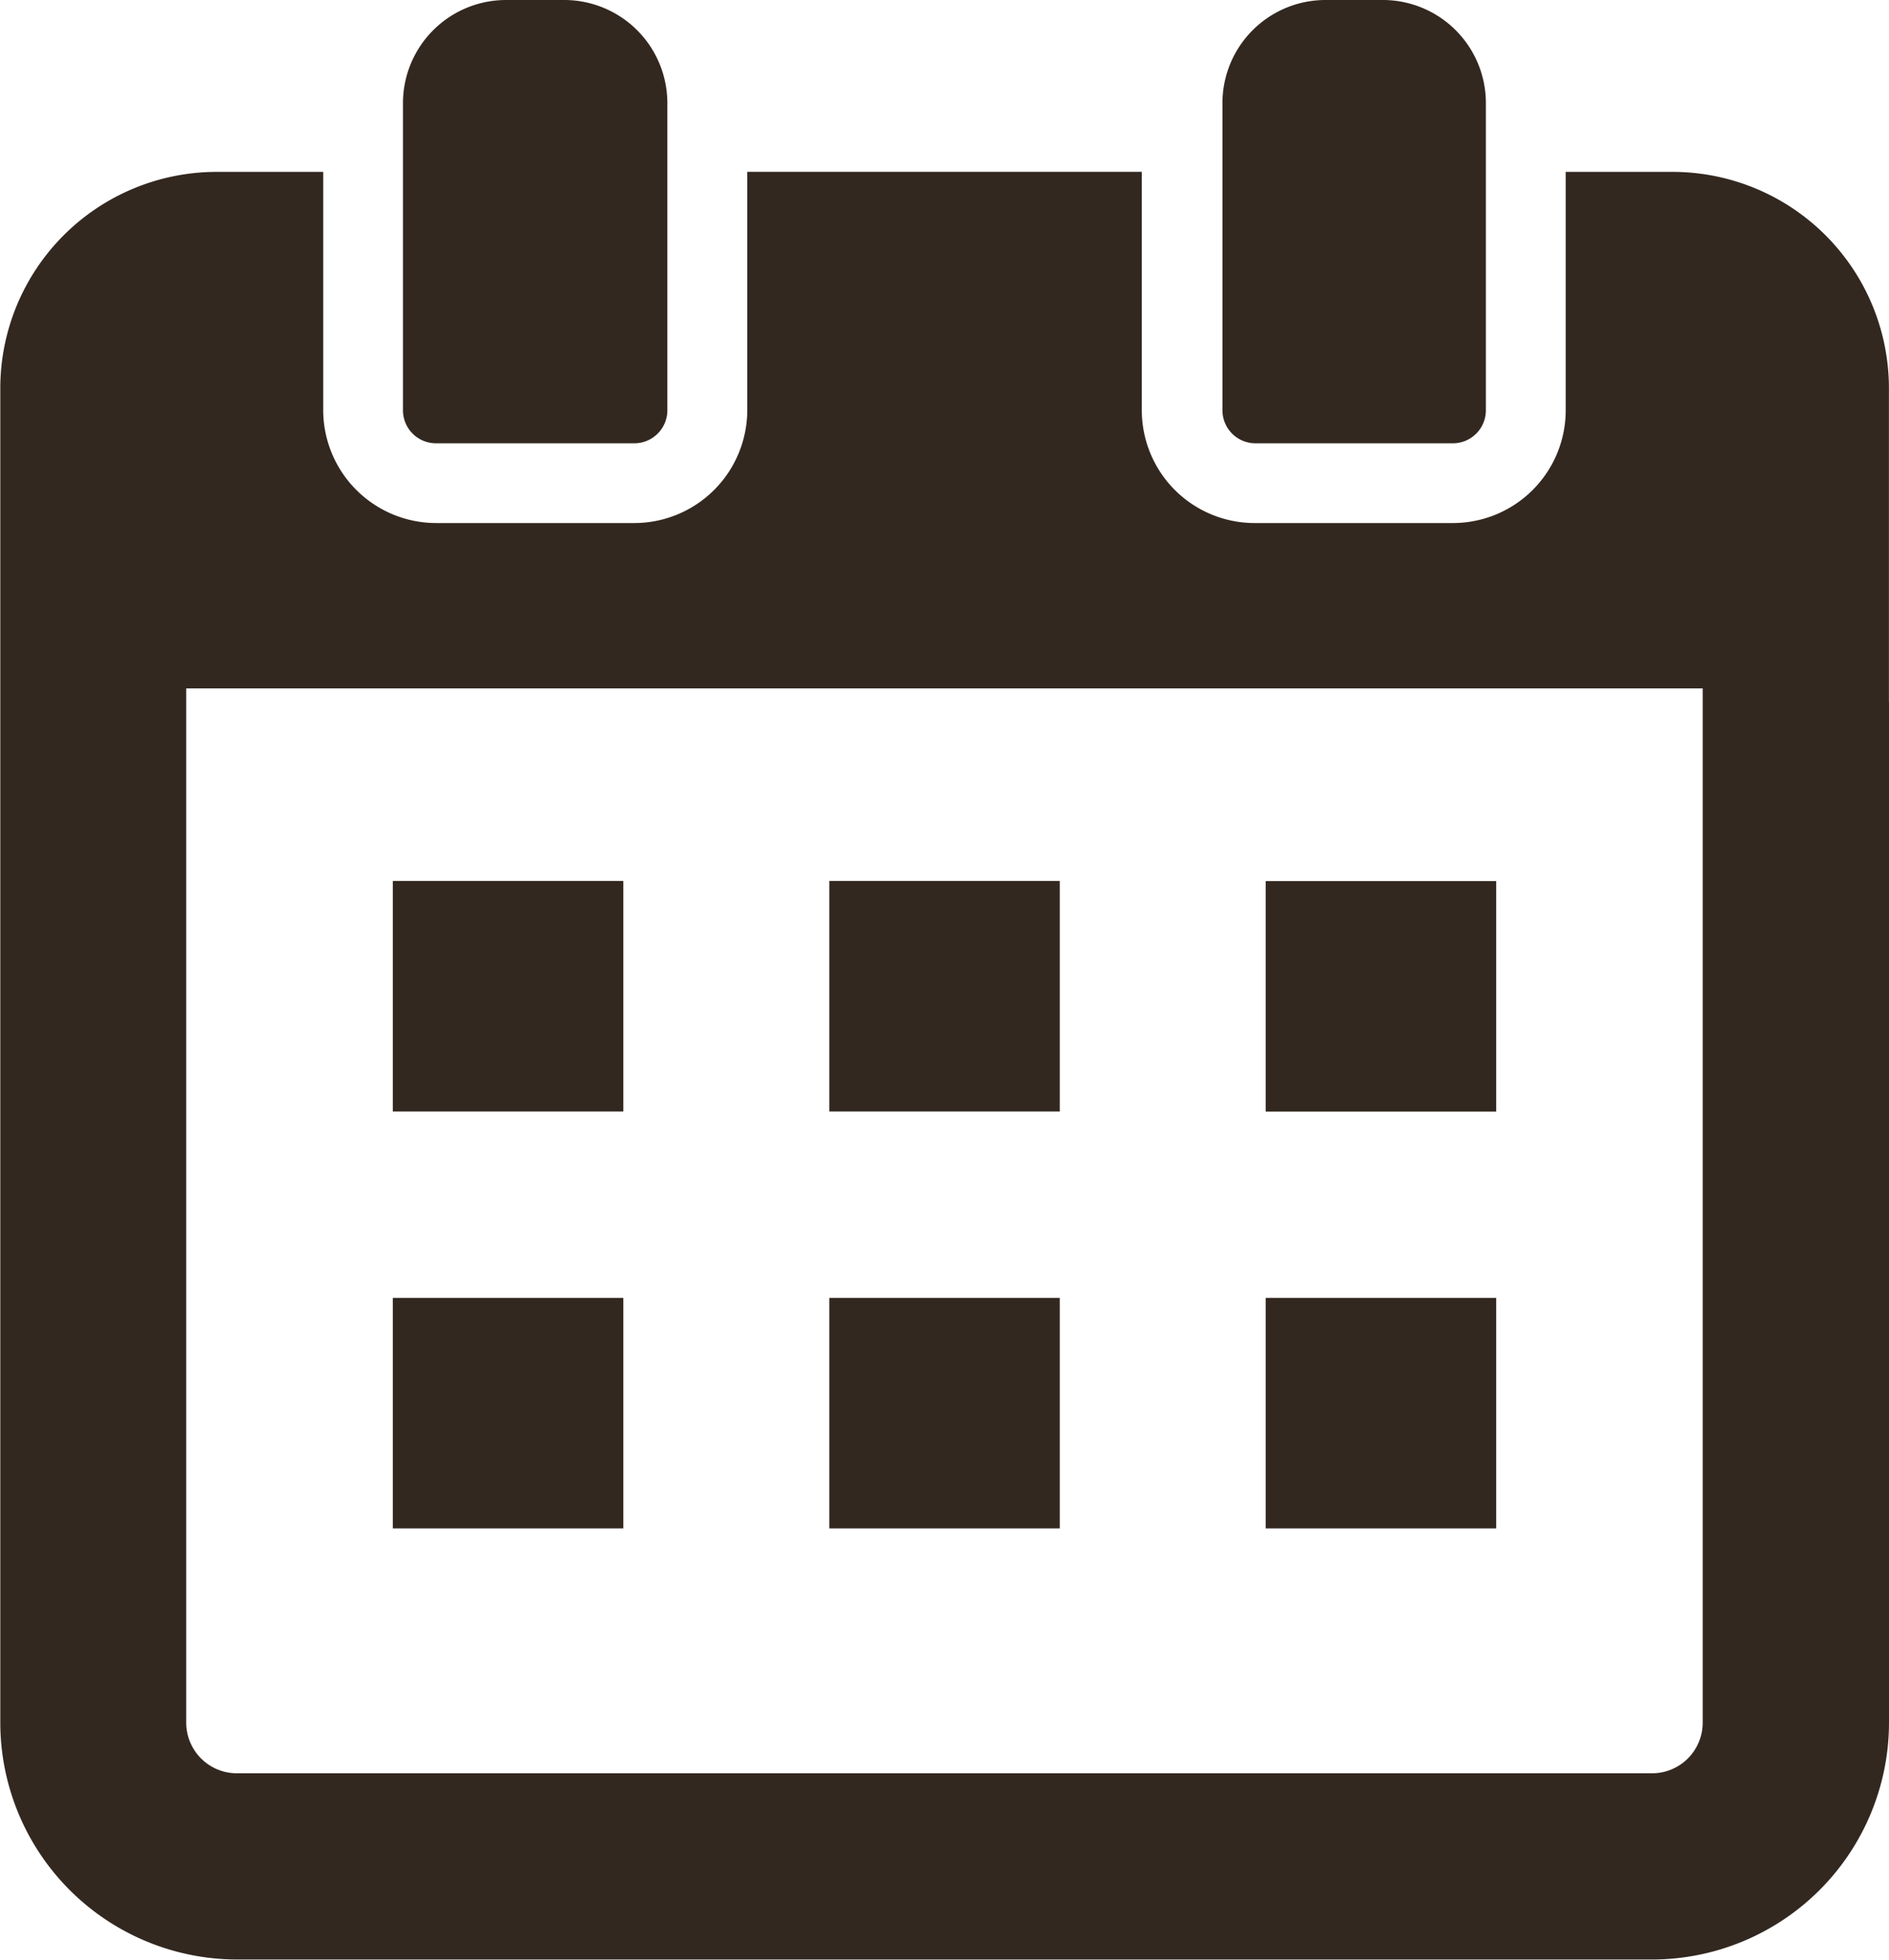
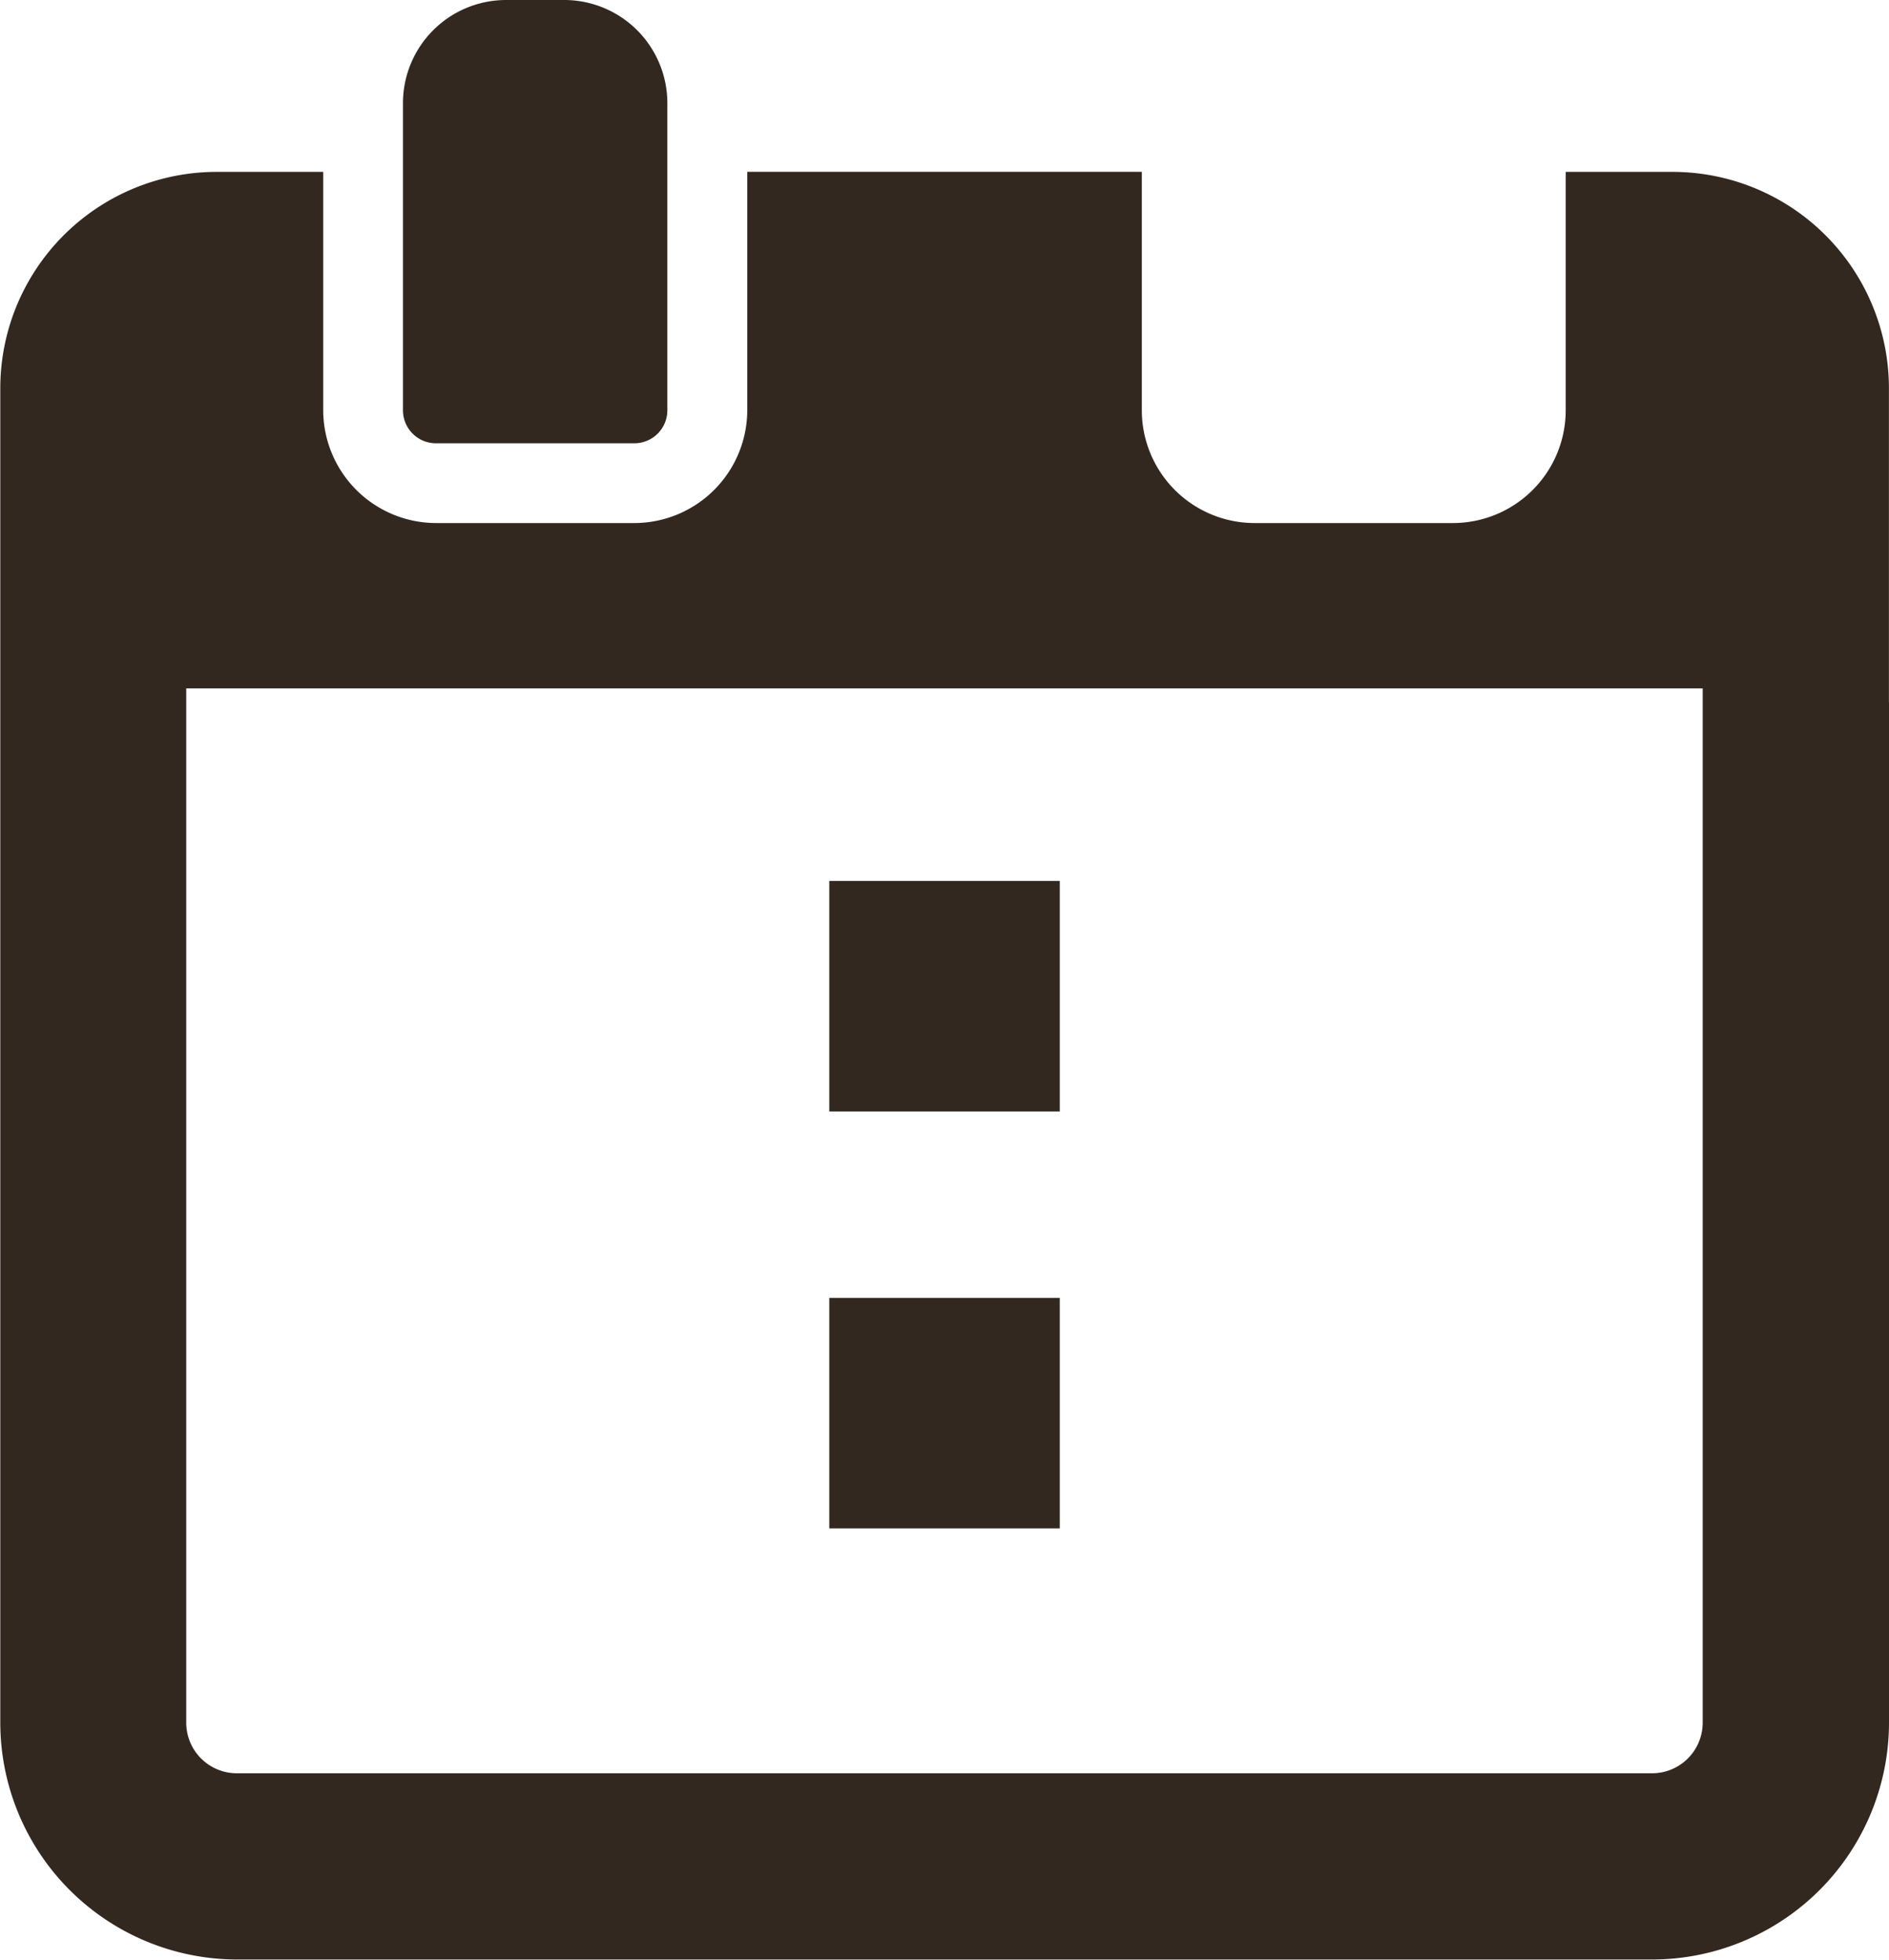
<svg xmlns="http://www.w3.org/2000/svg" width="25.815" height="26.782" viewBox="0 0 25.815 26.782">
  <g id="カレンダー_スケジュールの無料アイコン素材_4" data-name="カレンダー・スケジュールの無料アイコン素材 4" transform="translate(-9.244)">
    <path id="パス_9430" data-name="パス 9430" d="M35.058,52.155V47.862a2.958,2.958,0,0,0-2.952-2.956H30.641v3.258A1.542,1.542,0,0,1,29.1,49.705H26.39a1.542,1.542,0,0,1-1.542-1.542v-3.25h0v-.008H19.456v3.258a1.545,1.545,0,0,1-1.545,1.542H15.206a1.545,1.545,0,0,1-1.545-1.542V44.906H12.2a2.958,2.958,0,0,0-2.952,2.956v4.293h0V66.1a3.24,3.24,0,0,0,3.236,3.236H31.823A3.24,3.24,0,0,0,35.059,66.1V52.155Zm-23.269.354h0v-.544H32.513v.544h0V66.1a.692.692,0,0,1-.691.691H12.48a.692.692,0,0,1-.691-.691Z" transform="translate(0 -42.557)" fill="#322820" />
-     <path id="パス_9431" data-name="パス 9431" d="M115.023,230.174v-.01h0v-.008h-3.15v3.15h3.15Z" transform="translate(-97.261 -218.117)" fill="#322820" />
    <rect id="長方形_2170" data-name="長方形 2170" width="3.15" height="3.15" transform="translate(20.577 12.039)" fill="#322820" />
-     <path id="パス_9432" data-name="パス 9432" d="M339.908,233.3v.008h3.15v-3.15h-3.15V233.3Z" transform="translate(-313.367 -218.117)" fill="#322820" />
-     <path id="パス_9433" data-name="パス 9433" d="M115.023,339.088v-.01h0v-.008h-3.15v3.15h3.15Z" transform="translate(-97.261 -321.333)" fill="#322820" />
    <rect id="長方形_2171" data-name="長方形 2171" width="3.15" height="3.15" transform="translate(20.577 17.737)" fill="#322820" />
-     <path id="パス_9434" data-name="パス 9434" d="M339.908,342.22h3.15v-3.15h-3.15v3.141h0Z" transform="translate(-313.367 -321.333)" fill="#322820" />
    <path id="パス_9435" data-name="パス 9435" d="M114.98,6.058h2.705a.451.451,0,0,0,.454-.451V1.4A1.41,1.41,0,0,0,116.733,0h-.8a1.41,1.41,0,0,0-1.407,1.4v4.2A.451.451,0,0,0,114.98,6.058Z" transform="translate(-99.775 0)" fill="#322820" />
-     <path id="パス_9436" data-name="パス 9436" d="M328.859,6.058h2.709a.451.451,0,0,0,.451-.451V1.4a1.409,1.409,0,0,0-1.4-1.4h-.8a1.409,1.409,0,0,0-1.4,1.4v4.2A.451.451,0,0,0,328.859,6.058Z" transform="translate(-302.469 0)" fill="#322820" />
  </g>
</svg>